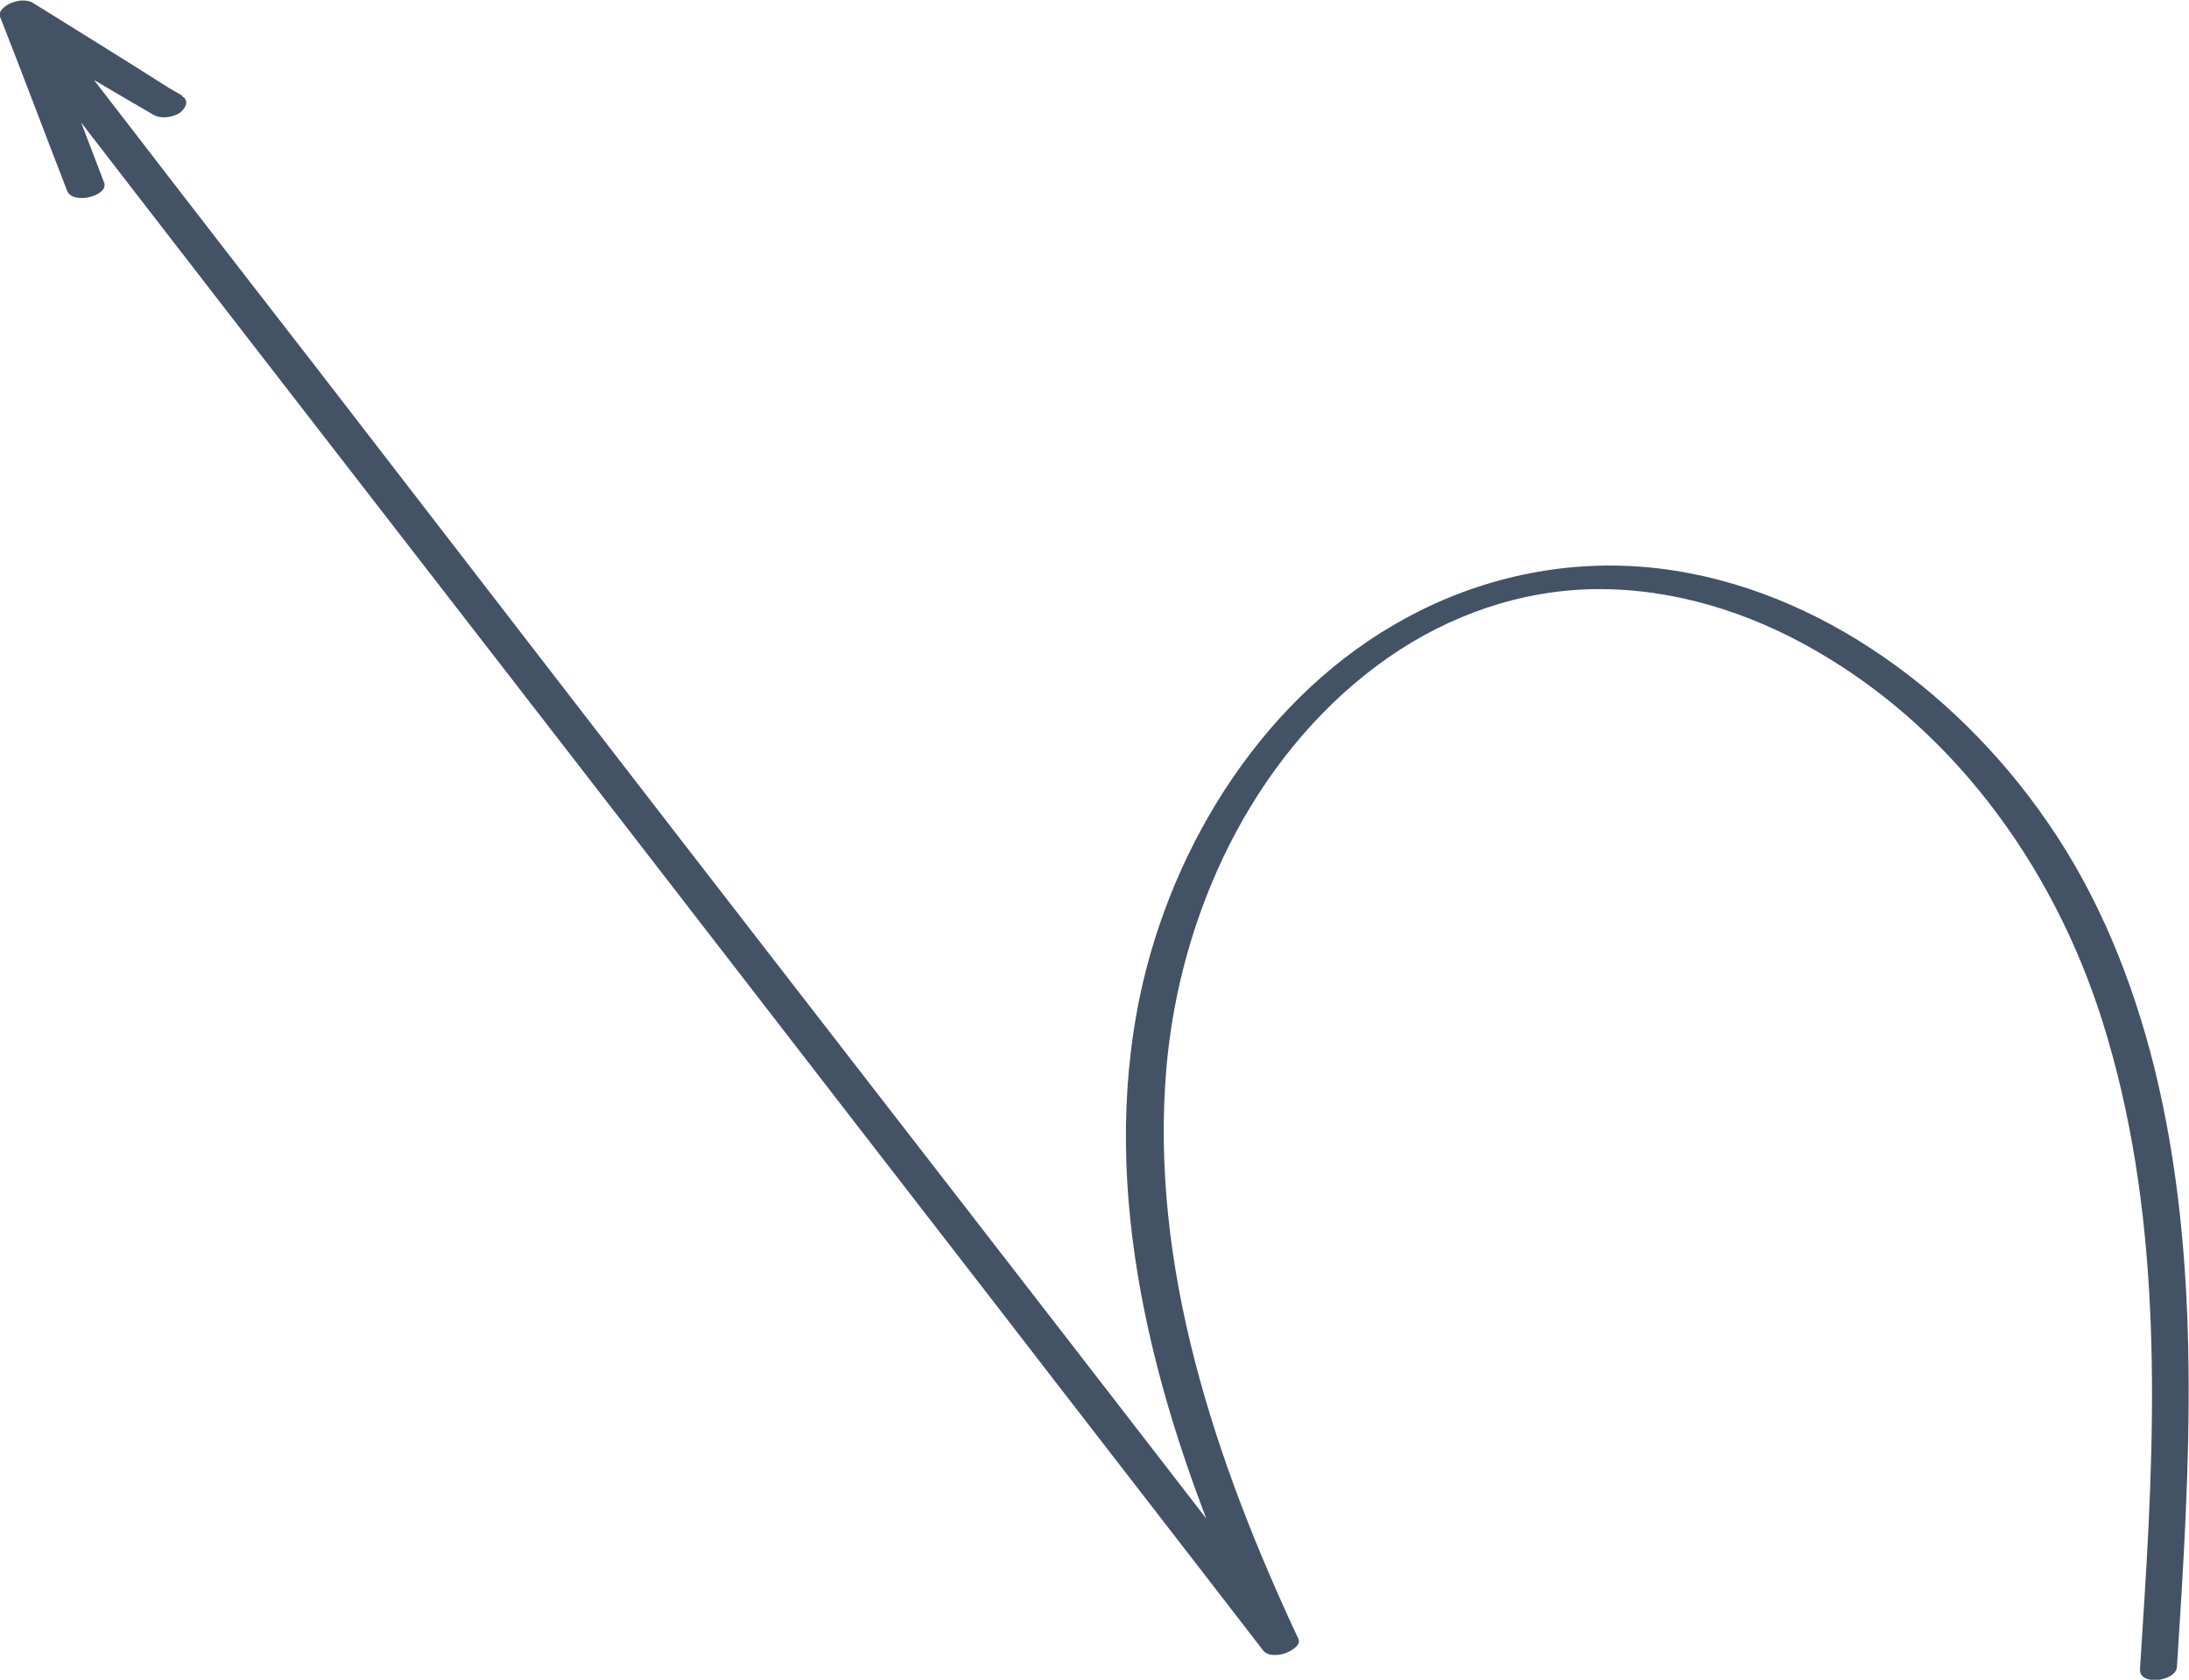
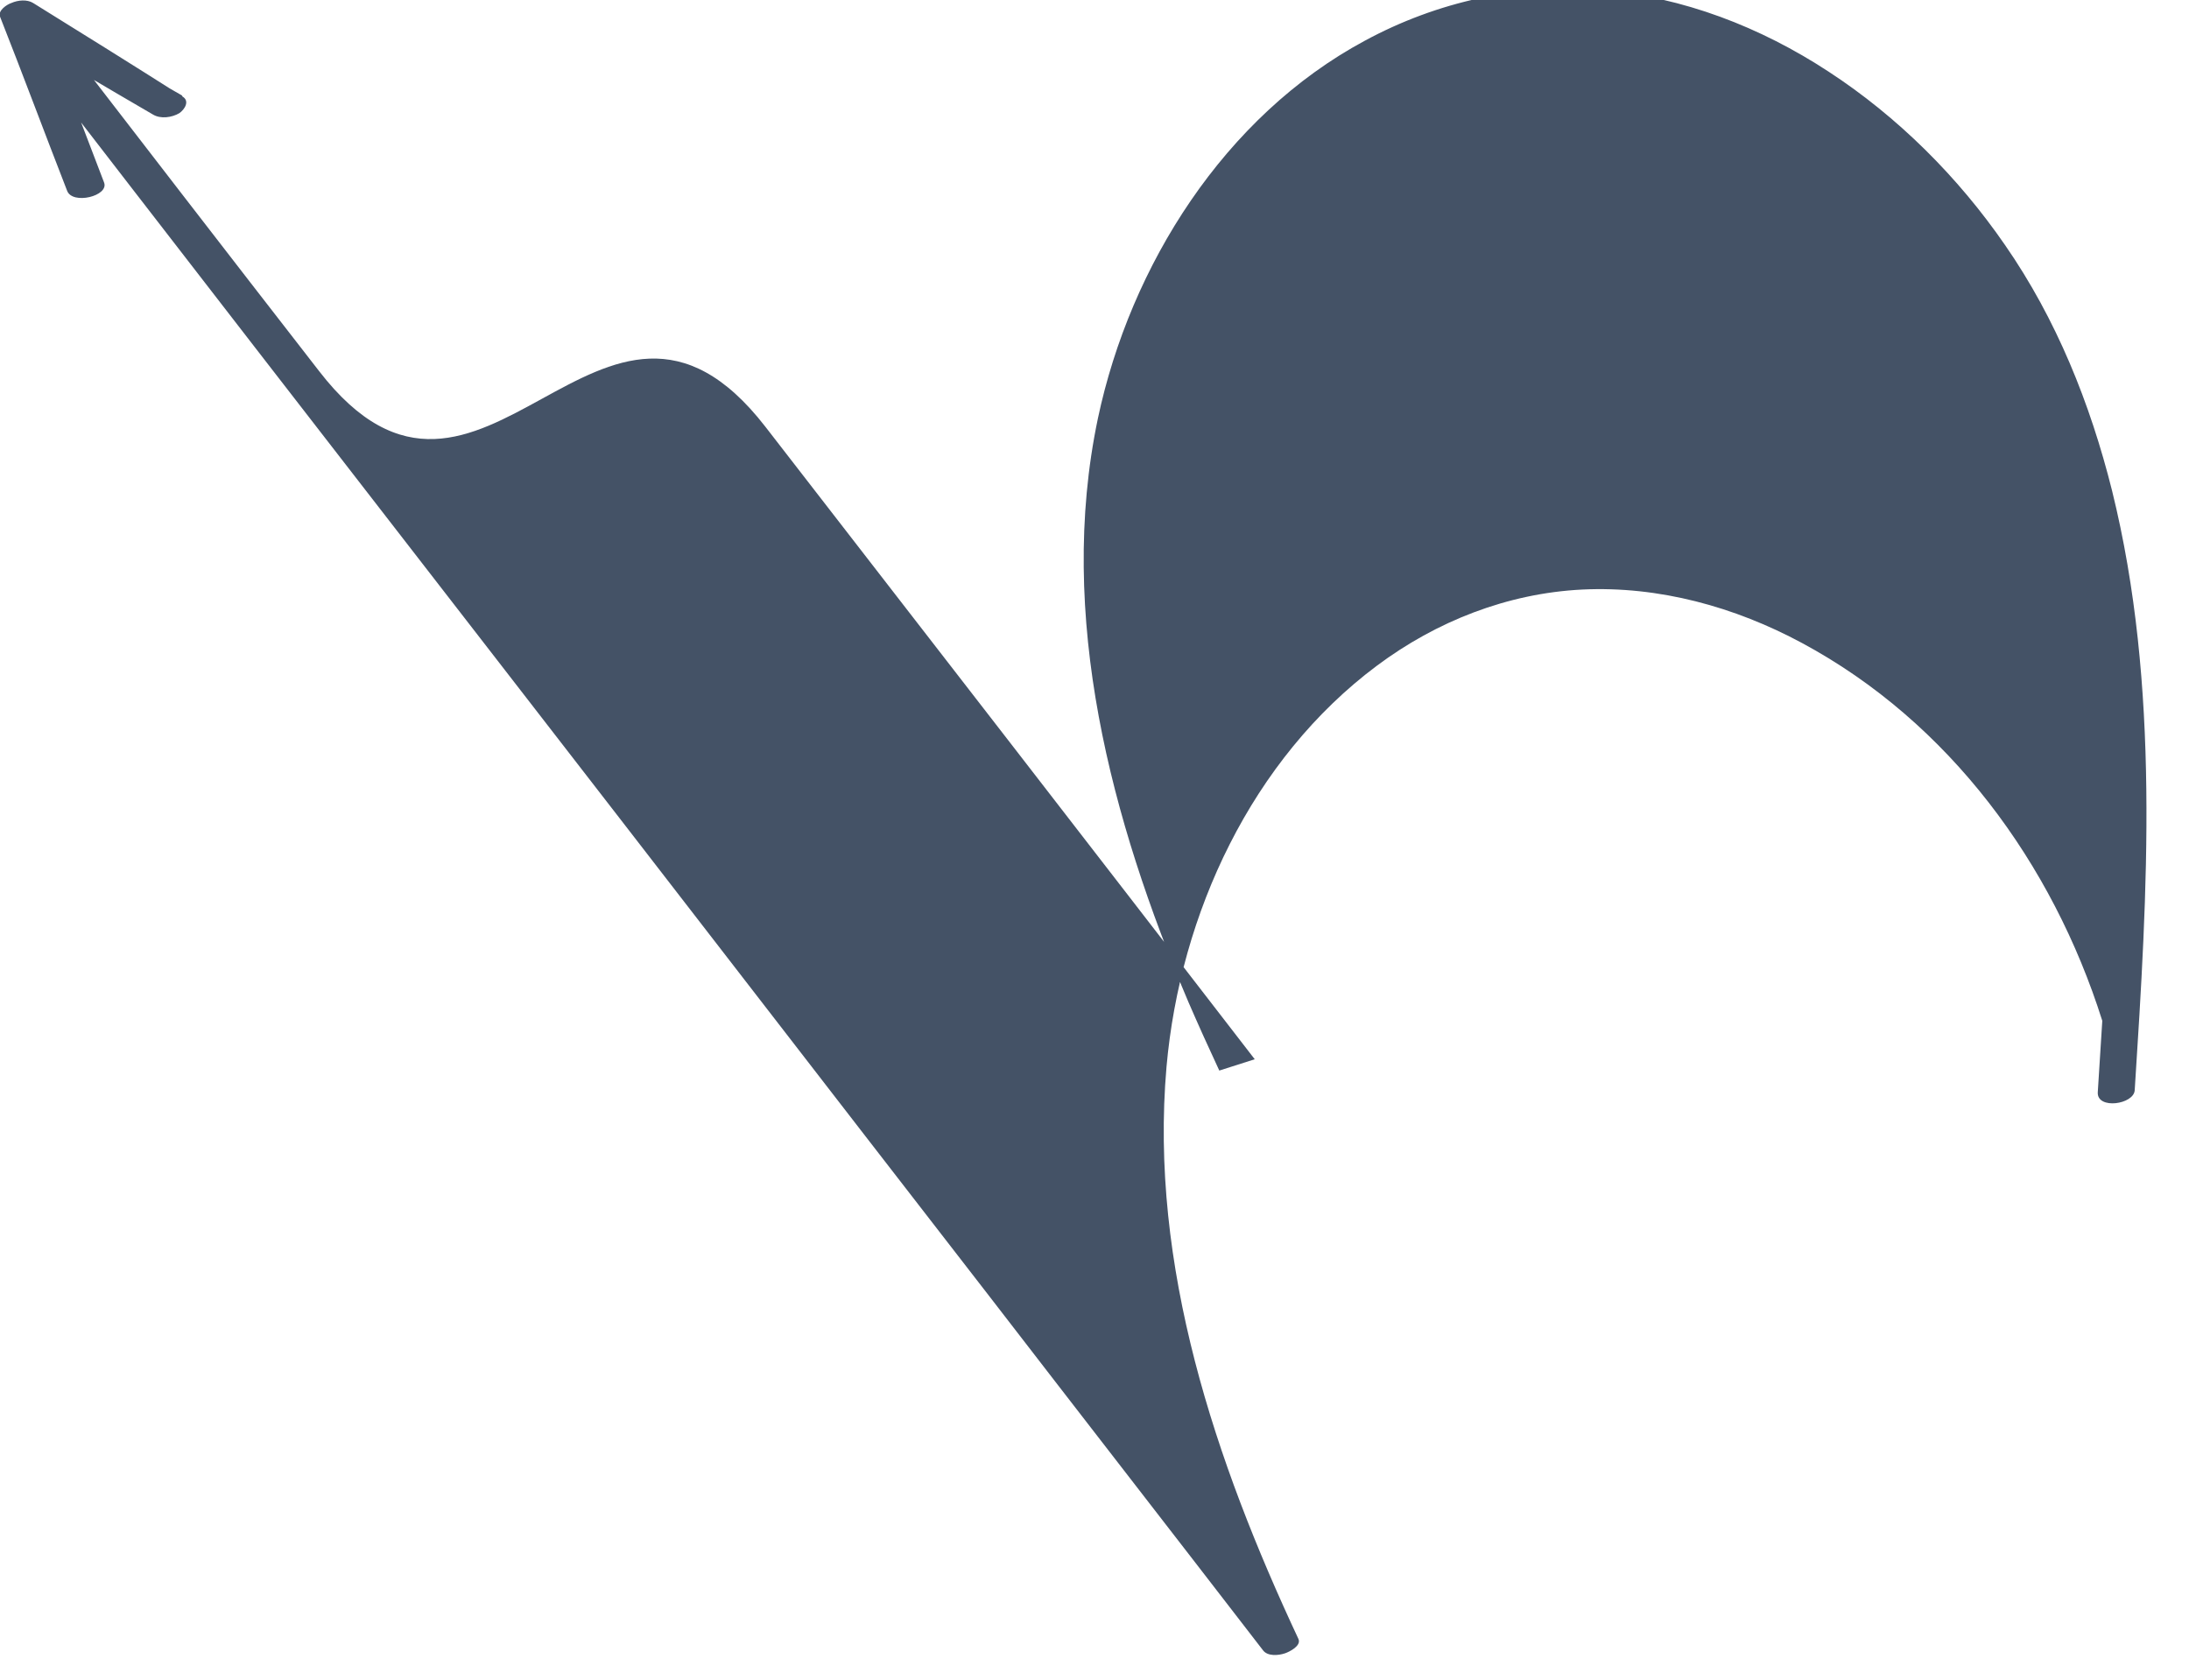
<svg xmlns="http://www.w3.org/2000/svg" id="Слой_1" x="0px" y="0px" viewBox="0 0 290.3 222.8" style="enable-background:new 0 0 290.3 222.8;" xml:space="preserve">
  <style type="text/css"> .st0{fill-rule:evenodd;clip-rule:evenodd;fill:#445266;} .st1{fill:#EAE2DC;} .st2{clip-path:url(#SVGID_2_);} .st3{clip-path:url(#SVGID_6_);} .st4{clip-path:url(#SVGID_10_);} .st5{clip-path:url(#SVGID_14_);} .st6{fill-rule:evenodd;clip-rule:evenodd;fill:#EAE2DC;} .st7{fill:#445266;} .st8{fill:#A1A4AD;} .st9{fill-rule:evenodd;clip-rule:evenodd;fill:#FEFEFE;} .st10{fill-rule:evenodd;clip-rule:evenodd;fill:#A1A4AD;} .st11{fill-rule:evenodd;clip-rule:evenodd;fill:#9CA8BC;} .st12{fill-rule:evenodd;clip-rule:evenodd;fill:#FFFFFF;} .st13{fill-rule:evenodd;clip-rule:evenodd;fill:none;stroke:#445266;stroke-miterlimit:10;} .st14{clip-path:url(#SVGID_30_);} .st15{clip-path:url(#SVGID_34_);} .st16{fill:#445266;stroke:#FFFFFF;stroke-miterlimit:10;} .st17{fill:#FFFFFF;} .st18{opacity:0.7;fill-rule:evenodd;clip-rule:evenodd;fill:#EAE2DC;} .st19{clip-path:url(#SVGID_36_);} .st20{fill:none;stroke:#445266;stroke-miterlimit:10;} .st21{clip-path:url(#SVGID_38_);} .st22{opacity:0.5;fill-rule:evenodd;clip-rule:evenodd;fill:#EAE2DC;} .st23{fill:#BC520A;} .st24{fill:#FFFFFF;stroke:#FFFFFF;stroke-miterlimit:10;} .st25{fill:#1D1D1B;} </style>
  <g>
    <g>
-       <path class="st7" d="M13.8,24.2C10.8,16.4,7.9,8.7,4.9,1C3.5,1.6,2,2.2,0.6,2.8c6.6,4.1,13.1,8.3,19.7,12.4 c1.3-0.8,2.6-1.6,3.9-2.5C17.9,9.1,11.7,5.5,5.5,1.8C4.6,1.3,3.3,1.4,2.4,1.9C1.7,2.3,0.7,3.2,1.3,4c21.6,28,43.2,55.9,64.9,83.9 s43.2,55.9,64.9,83.9c12.1,15.7,24.3,31.4,36.4,47.1c0.6,0.8,2,0.7,2.9,0.4c0.6-0.2,2.2-1,1.8-1.9c-11-23.5-19.8-49.5-17.5-75.9 c1.8-20.3,11.3-40.8,27.9-53.2c7.9-5.9,17.3-9.6,27.2-10.1c10.2-0.5,20.3,2.3,29.2,7.1c19.5,10.5,33.2,29.2,39.8,50.1 c7.8,24.7,7.2,51,5.6,76.5c-0.2,3.2-0.4,6.3-0.6,9.5c-0.1,2.3,4.8,1.6,4.9-0.3c1.7-26.4,3.4-53.6-3-79.5 c-2.9-11.6-7.4-22.8-14.2-32.6c-6.2-9-14.2-17-23.4-23c-9-5.9-19.3-9.9-30.1-10.8c-10.9-0.9-21.8,1.5-31.4,6.7 c-18.6,10-31.1,29.8-35.4,50.1c-5.5,26.2,1.8,53.4,12,77.4c1.3,3,2.7,6.1,4.1,9.1c1.6-0.5,3.1-1,4.7-1.5 c-21.6-28-43.2-55.9-64.9-83.9S63.9,77.2,42.3,49.2C30.1,33.5,18,17.8,5.9,2.1C4.5,2.9,3.1,3.6,1.7,4.3 c6.2,3.6,12.4,7.3,18.6,10.9c1,0.6,2.5,0.4,3.5-0.2c0.7-0.5,1.4-1.6,0.4-2.2C17.6,8.6,11,4.5,4.4,0.4c-0.8-0.5-2-0.4-2.9,0 c-0.6,0.2-1.8,1-1.5,1.8C3,9.8,5.9,17.6,8.9,25.3C9.6,27.2,14.5,26,13.8,24.2L13.8,24.2z" />
+       <path class="st7" d="M13.8,24.2C10.8,16.4,7.9,8.7,4.9,1C3.5,1.6,2,2.2,0.6,2.8c6.6,4.1,13.1,8.3,19.7,12.4 c1.3-0.8,2.6-1.6,3.9-2.5C17.9,9.1,11.7,5.5,5.5,1.8C4.6,1.3,3.3,1.4,2.4,1.9C1.7,2.3,0.7,3.2,1.3,4c21.6,28,43.2,55.9,64.9,83.9 s43.2,55.9,64.9,83.9c12.1,15.7,24.3,31.4,36.4,47.1c0.6,0.8,2,0.7,2.9,0.4c0.6-0.2,2.2-1,1.8-1.9c-11-23.5-19.8-49.5-17.5-75.9 c1.8-20.3,11.3-40.8,27.9-53.2c7.9-5.9,17.3-9.6,27.2-10.1c10.2-0.5,20.3,2.3,29.2,7.1c19.5,10.5,33.2,29.2,39.8,50.1 c-0.2,3.2-0.4,6.3-0.6,9.5c-0.1,2.3,4.8,1.6,4.9-0.3c1.7-26.4,3.4-53.6-3-79.5 c-2.9-11.6-7.4-22.8-14.2-32.6c-6.2-9-14.2-17-23.4-23c-9-5.9-19.3-9.9-30.1-10.8c-10.9-0.9-21.8,1.5-31.4,6.7 c-18.6,10-31.1,29.8-35.4,50.1c-5.5,26.2,1.8,53.4,12,77.4c1.3,3,2.7,6.1,4.1,9.1c1.6-0.5,3.1-1,4.7-1.5 c-21.6-28-43.2-55.9-64.9-83.9S63.9,77.2,42.3,49.2C30.1,33.5,18,17.8,5.9,2.1C4.5,2.9,3.1,3.6,1.7,4.3 c6.2,3.6,12.4,7.3,18.6,10.9c1,0.6,2.5,0.4,3.5-0.2c0.7-0.5,1.4-1.6,0.4-2.2C17.6,8.6,11,4.5,4.4,0.4c-0.8-0.5-2-0.4-2.9,0 c-0.6,0.2-1.8,1-1.5,1.8C3,9.8,5.9,17.6,8.9,25.3C9.6,27.2,14.5,26,13.8,24.2L13.8,24.2z" />
    </g>
  </g>
</svg>